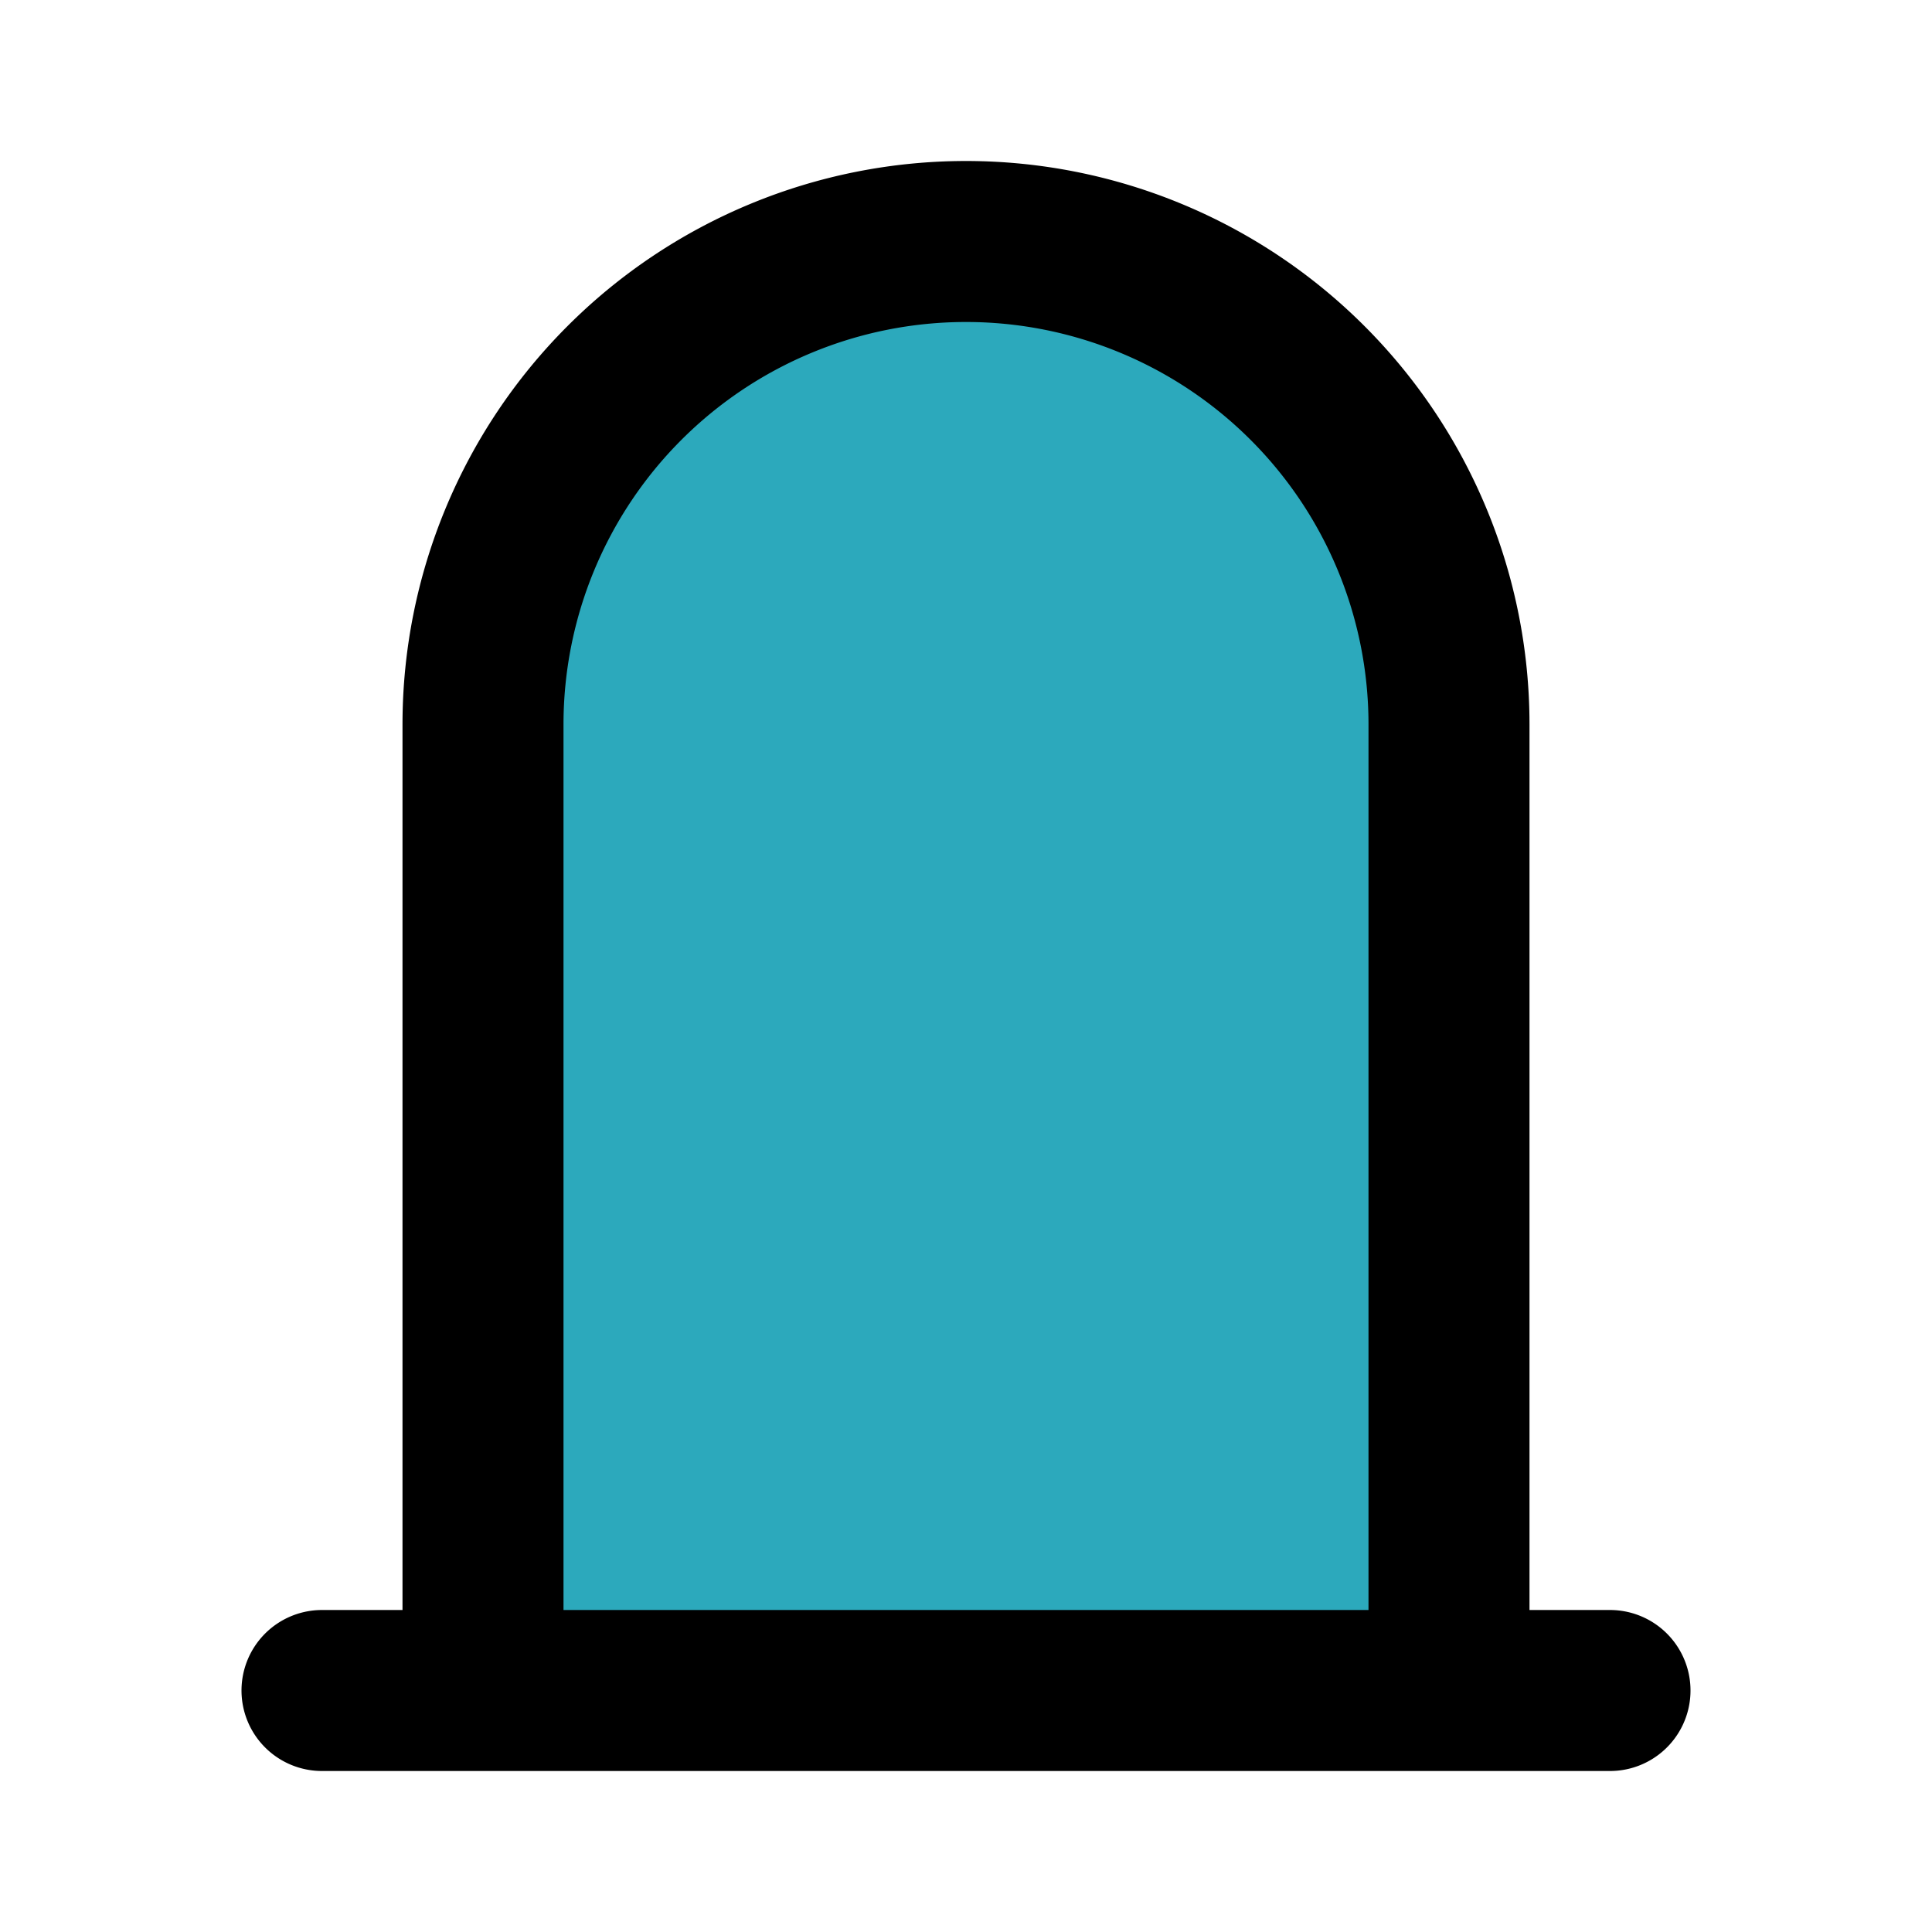
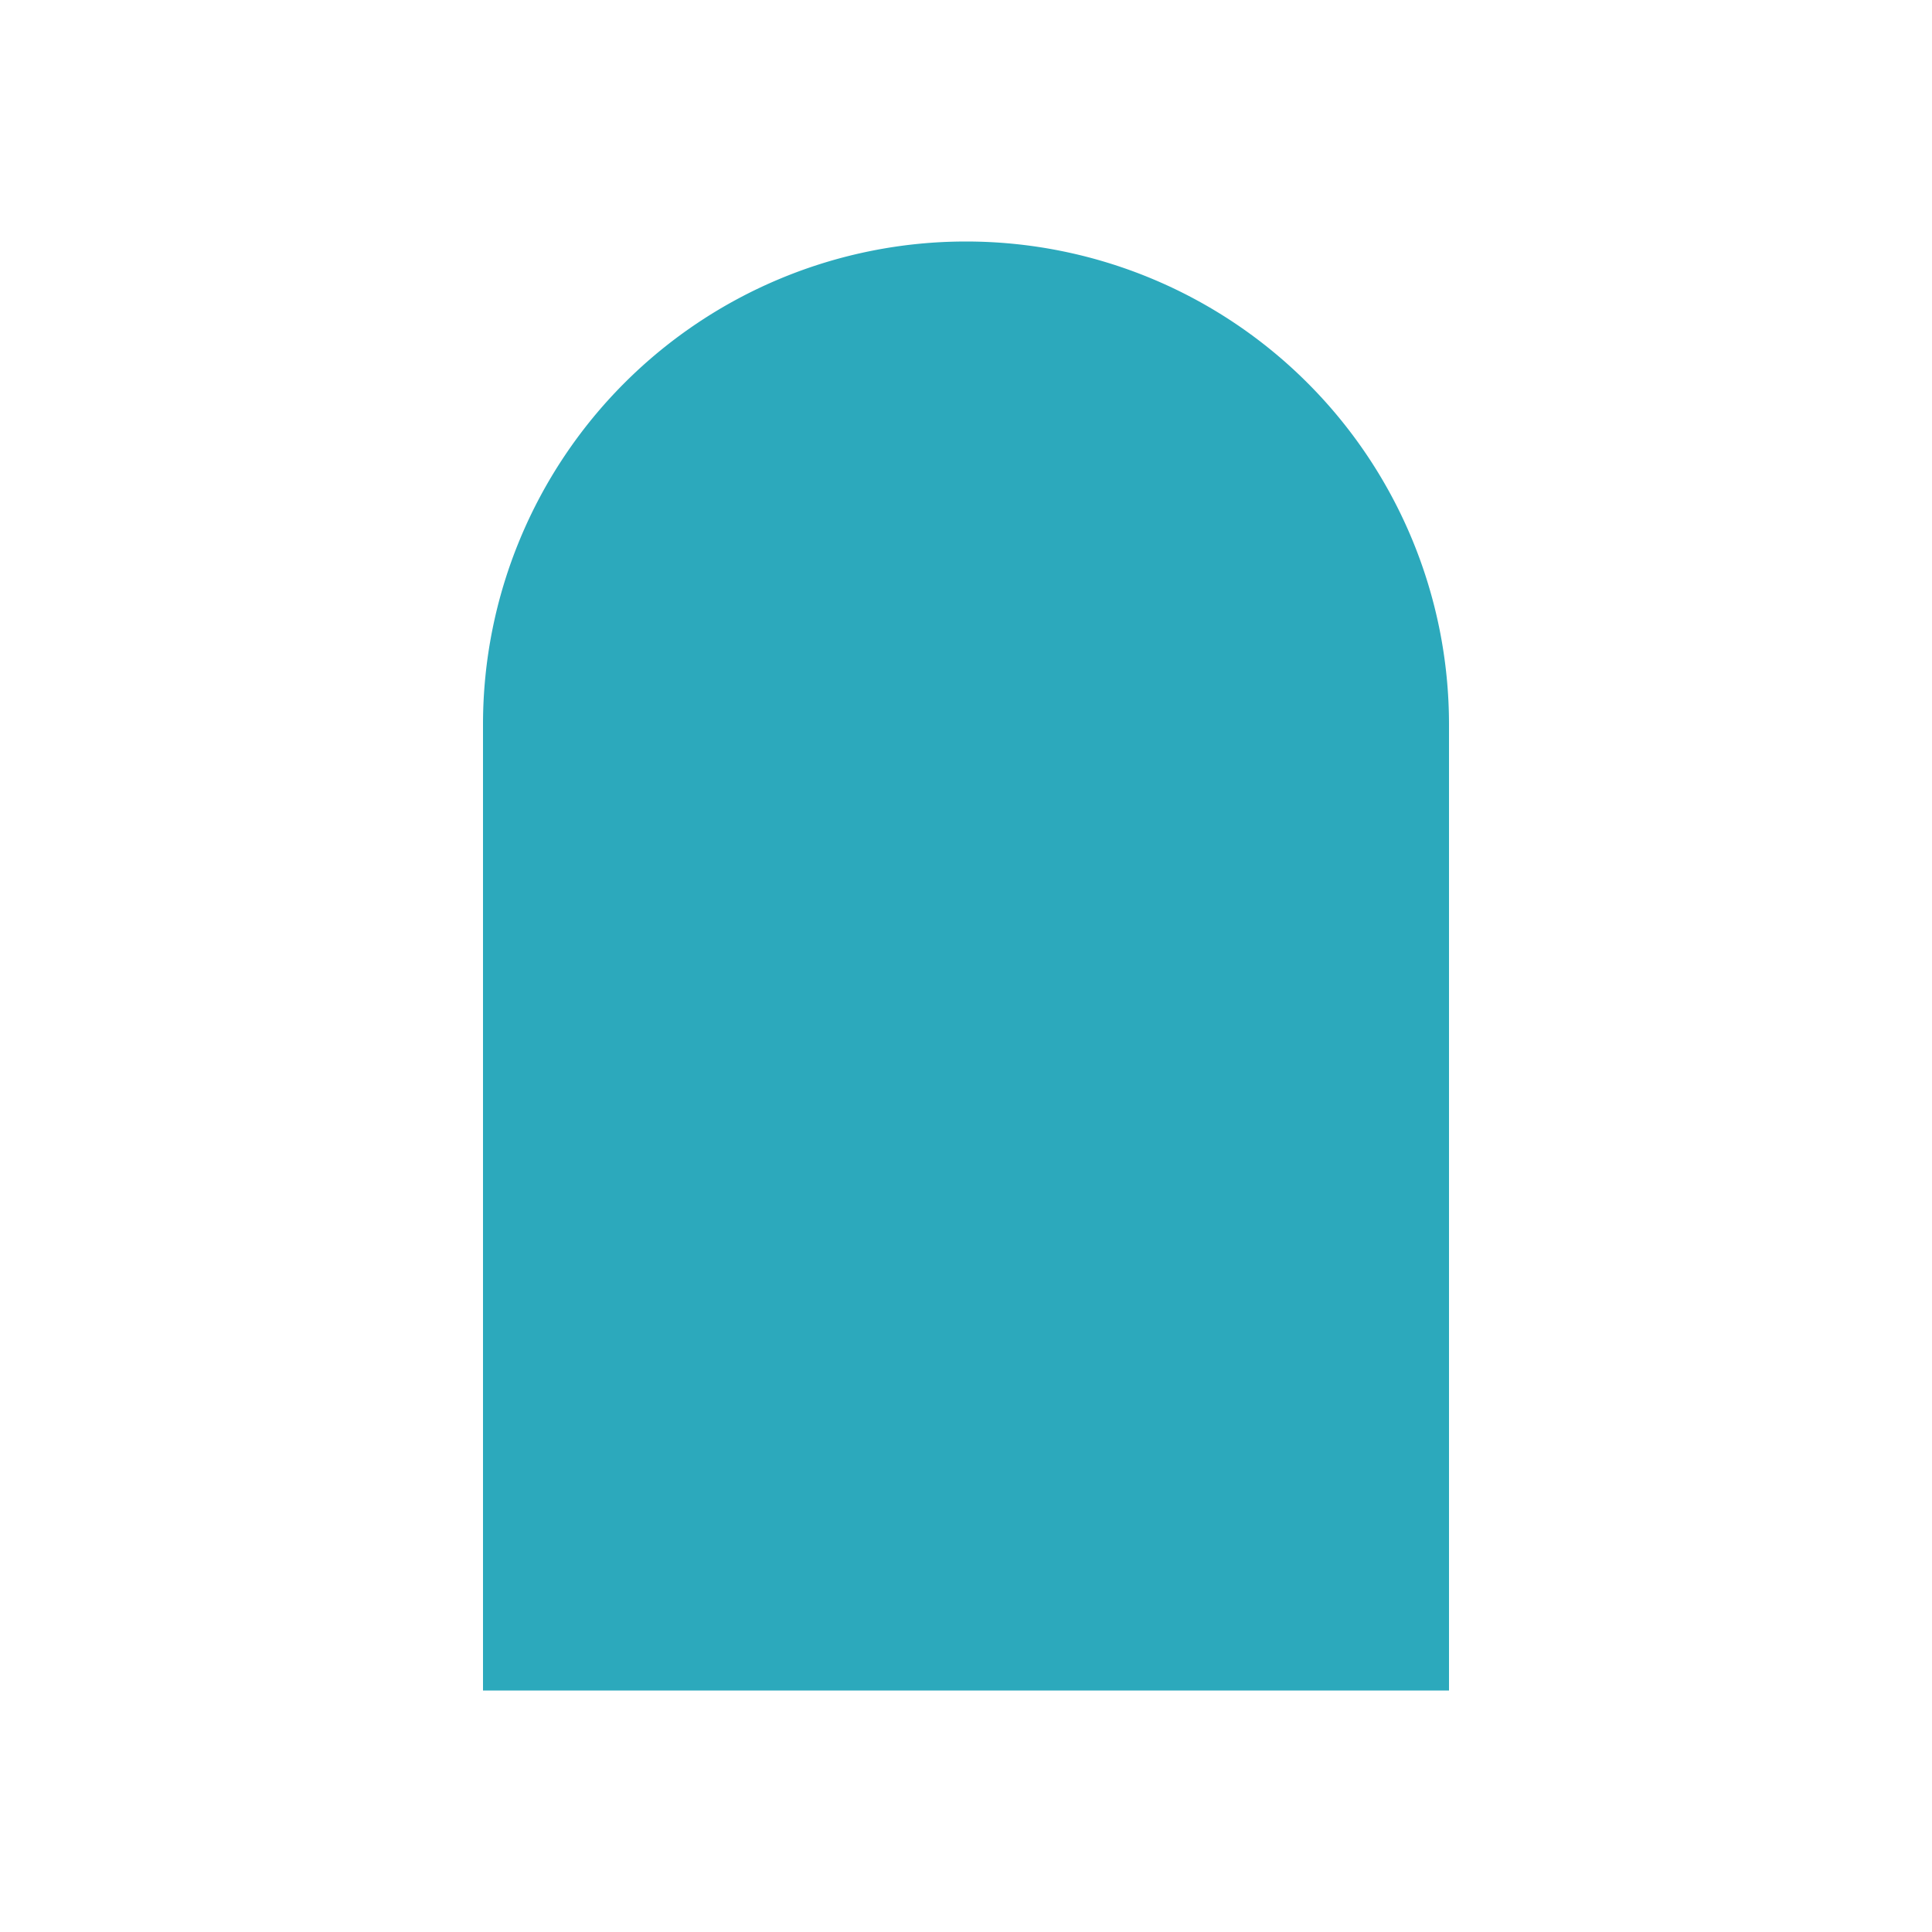
<svg xmlns="http://www.w3.org/2000/svg" fill="#000000" width="800px" height="800px" viewBox="0 0 24 24" id="door-house-2" data-name="Flat Line" class="icon flat-line">
  <path id="secondary" d="M18,21H6V9a6,6,0,0,1,6-6h0a6,6,0,0,1,6,6Z" style="fill: rgb(44, 169, 188); stroke-width: 2;" />
-   <path id="primary" d="M18,21H6V9a6,6,0,0,1,6-6h0a6,6,0,0,1,6,6ZM4,21H20" style="fill: none; stroke: rgb(0, 0, 0); stroke-linecap: round; stroke-linejoin: round; stroke-width: 2;" />
</svg>